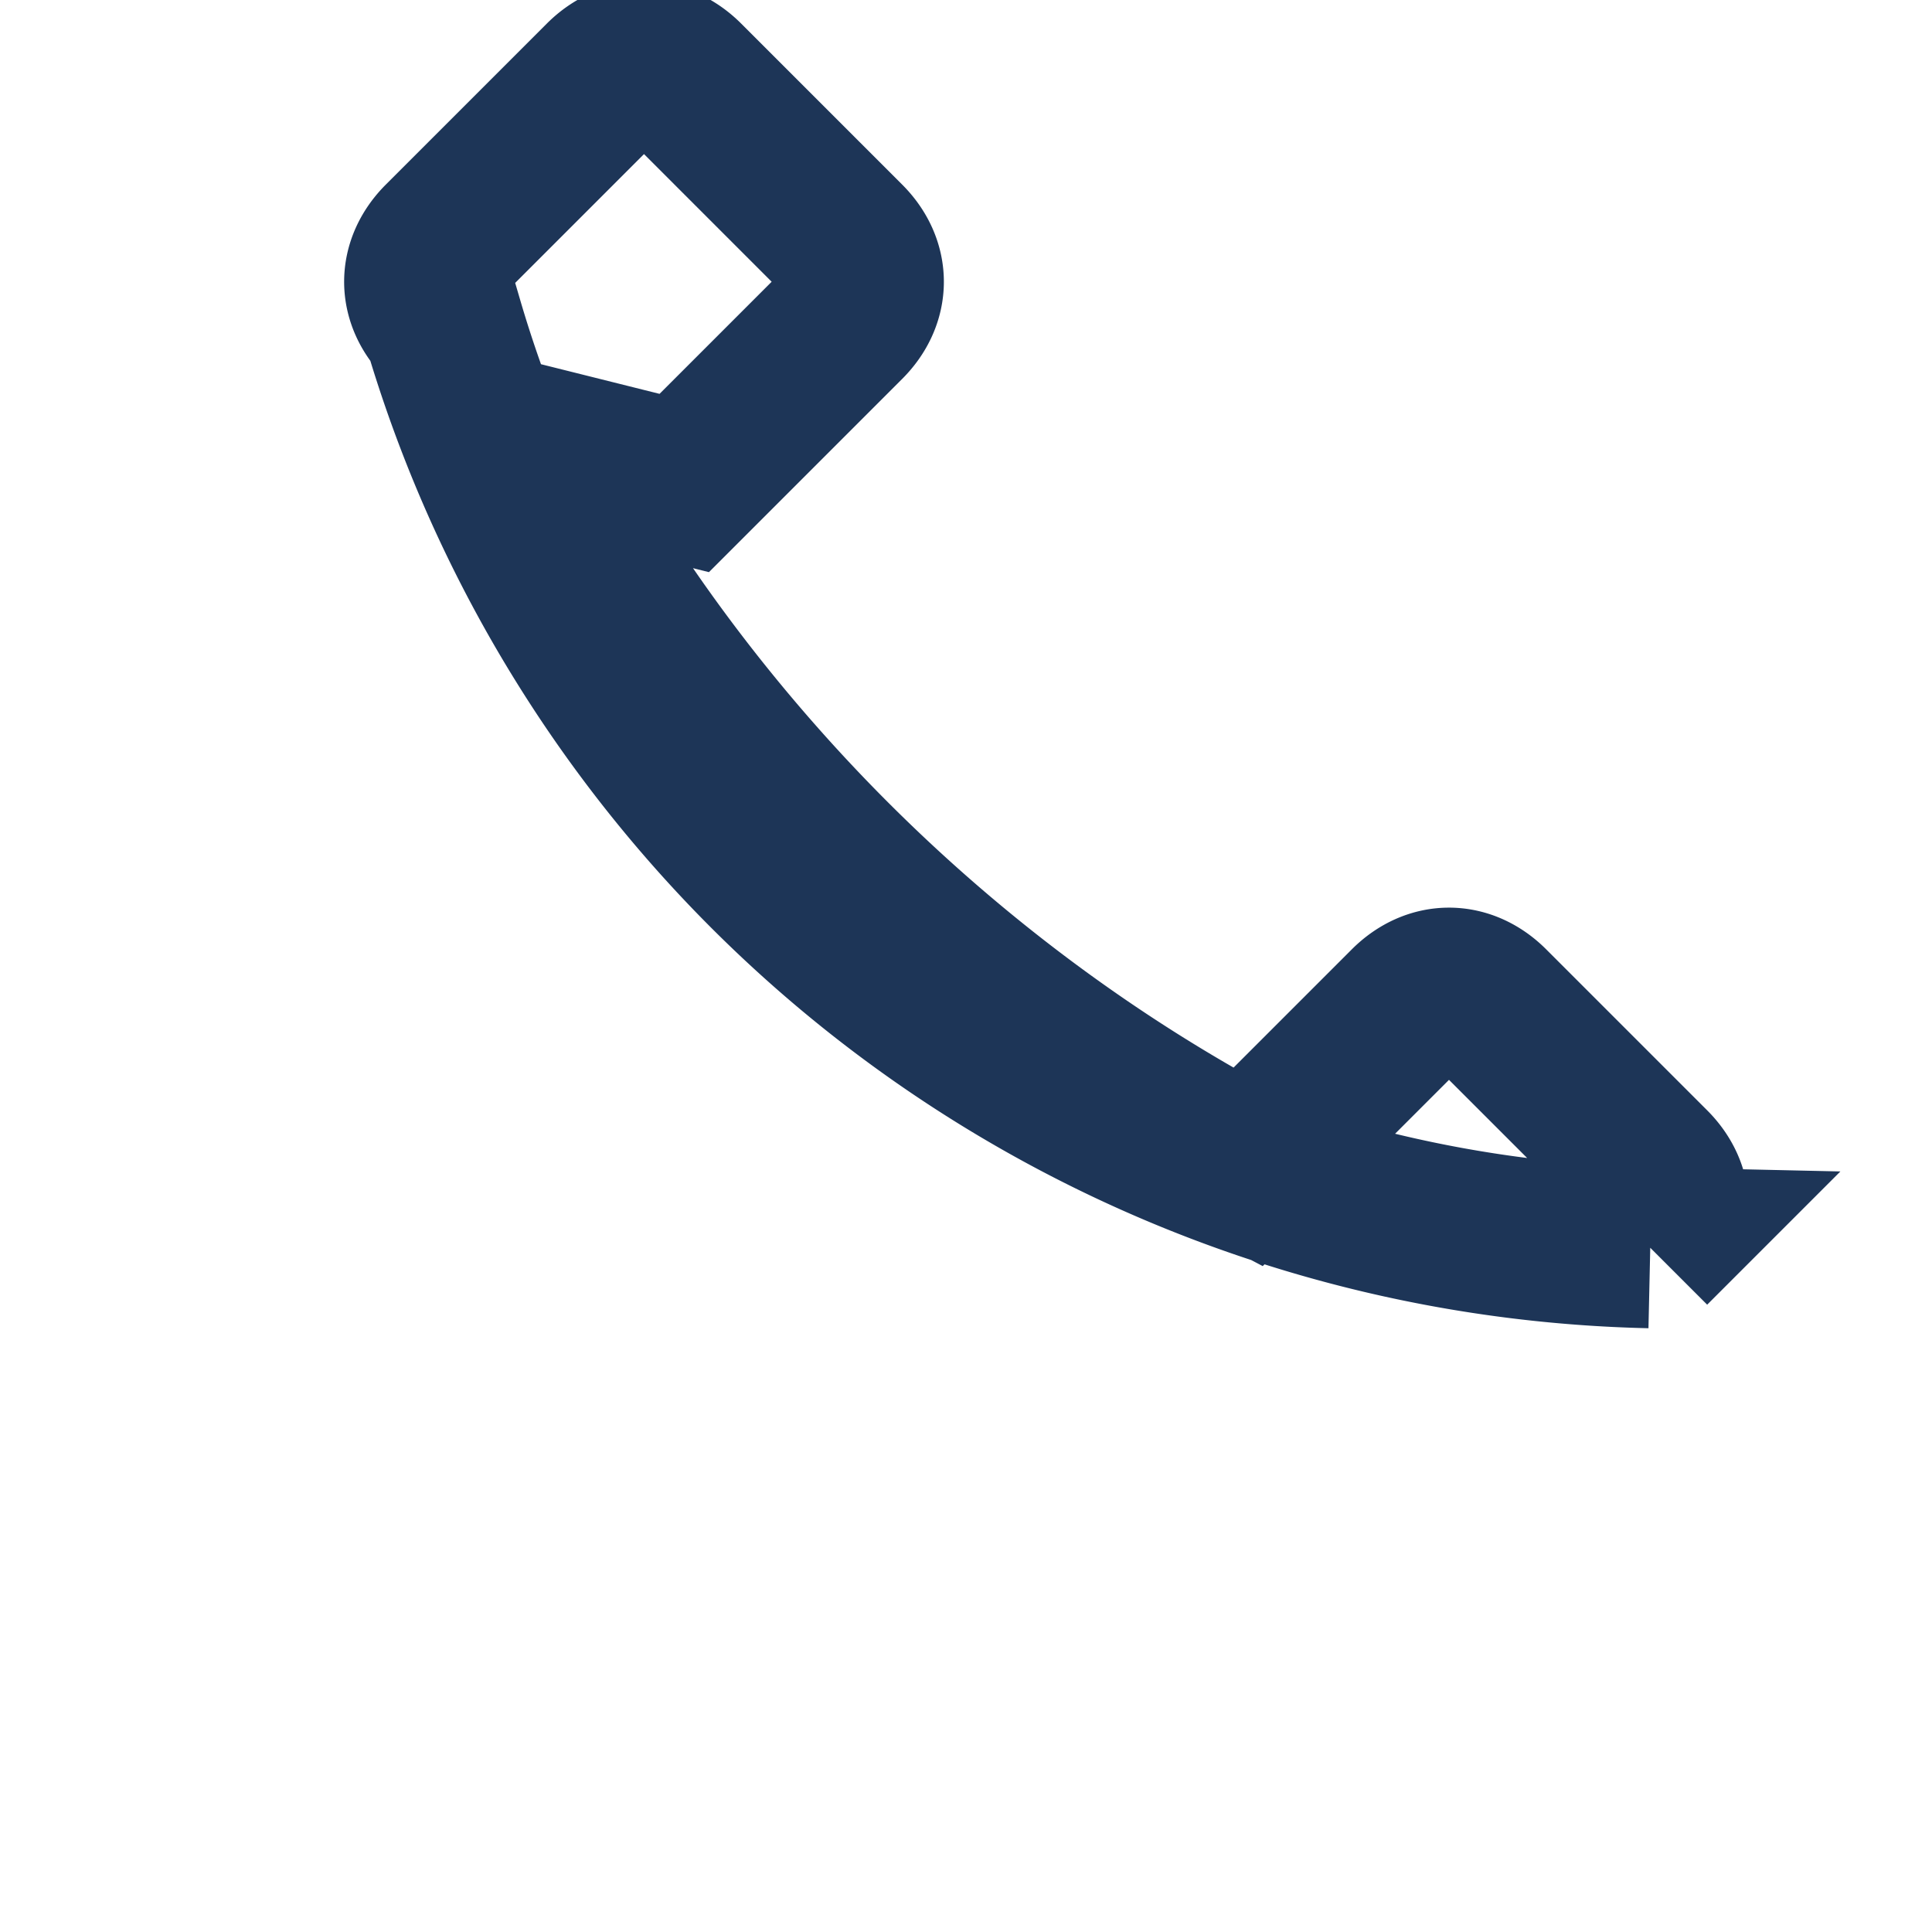
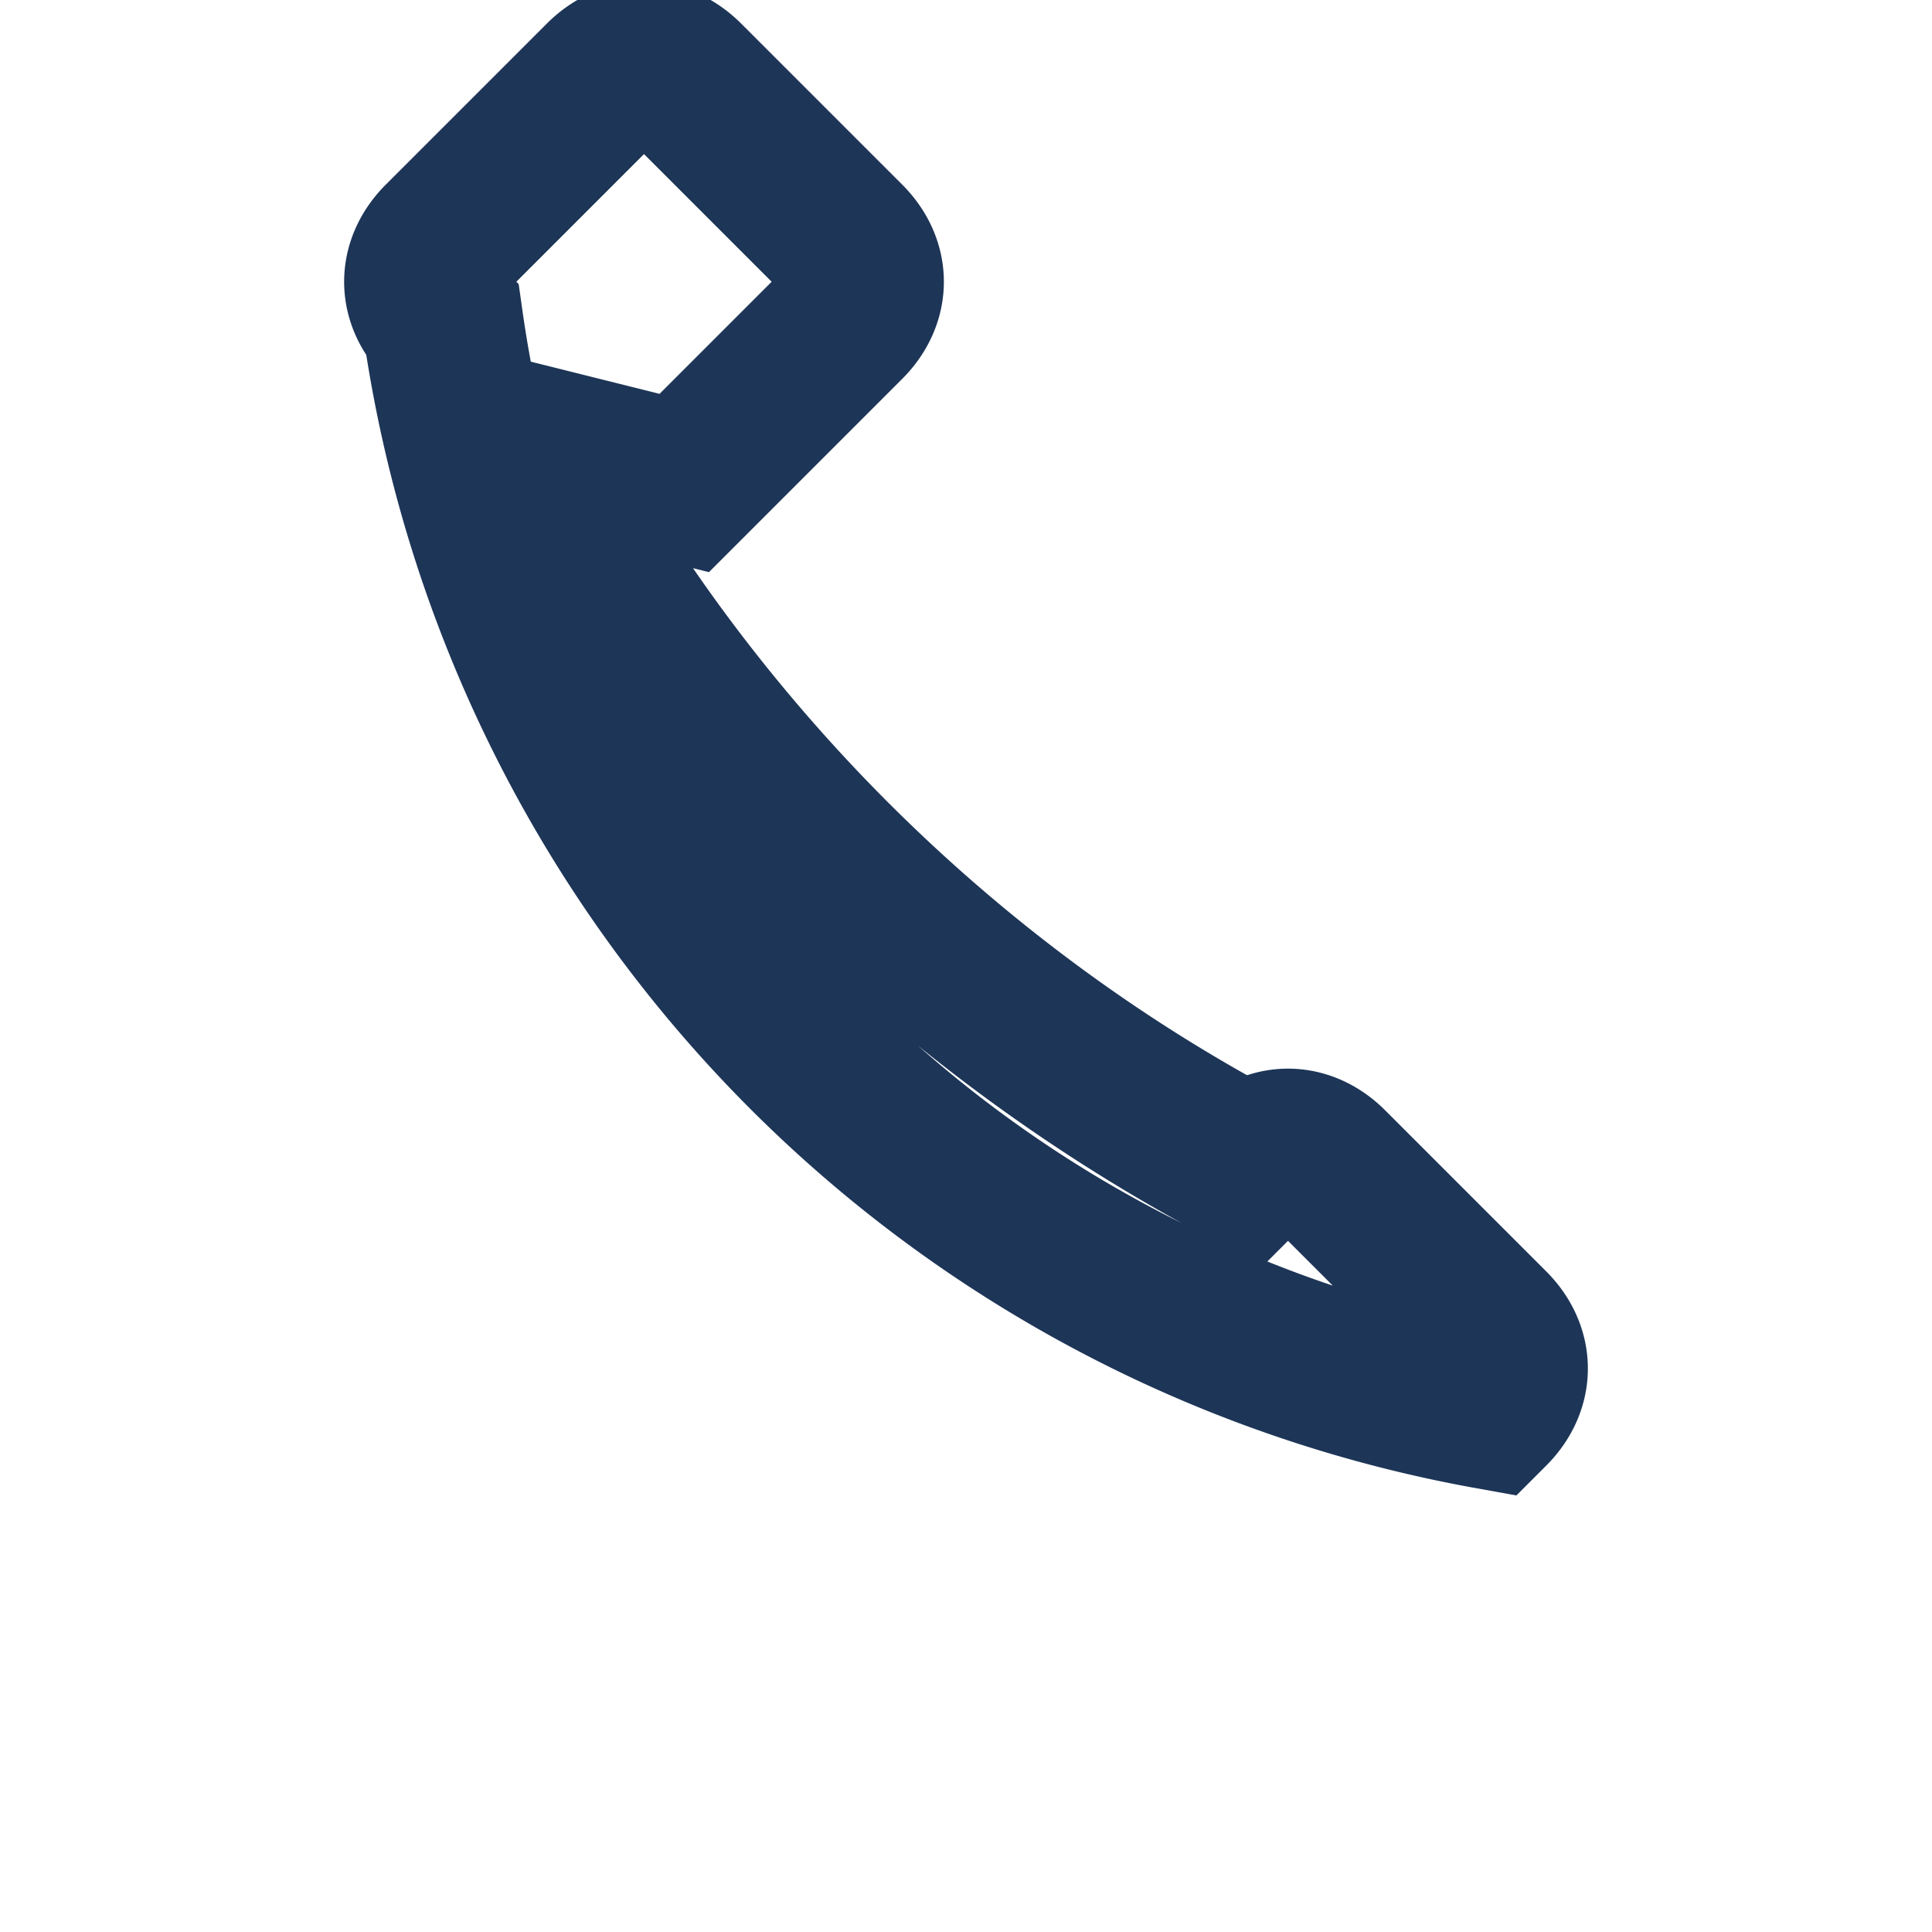
<svg xmlns="http://www.w3.org/2000/svg" width="24" height="24" viewBox="0 0 24 24">
-   <path d="M6.5 5.5c2 3.8 5.2 7 9 9l2-2c.3-.3.7-.3 1 0l2 2c.3.3.3.7 0 1A16 16 0 0 1 5.5 4c-.3-.3-.3-.7 0-1l2-2c.3-.3.7-.3 1 0l2 2c.3.3.3.7 0 1l-2 2z" fill="none" stroke="#1D3557" stroke-width="2" />
+   <path d="M6.5 5.5c2 3.8 5.2 7 9 9c.3-.3.7-.3 1 0l2 2c.3.3.3.7 0 1A16 16 0 0 1 5.5 4c-.3-.3-.3-.7 0-1l2-2c.3-.3.7-.3 1 0l2 2c.3.3.3.7 0 1l-2 2z" fill="none" stroke="#1D3557" stroke-width="2" />
</svg>